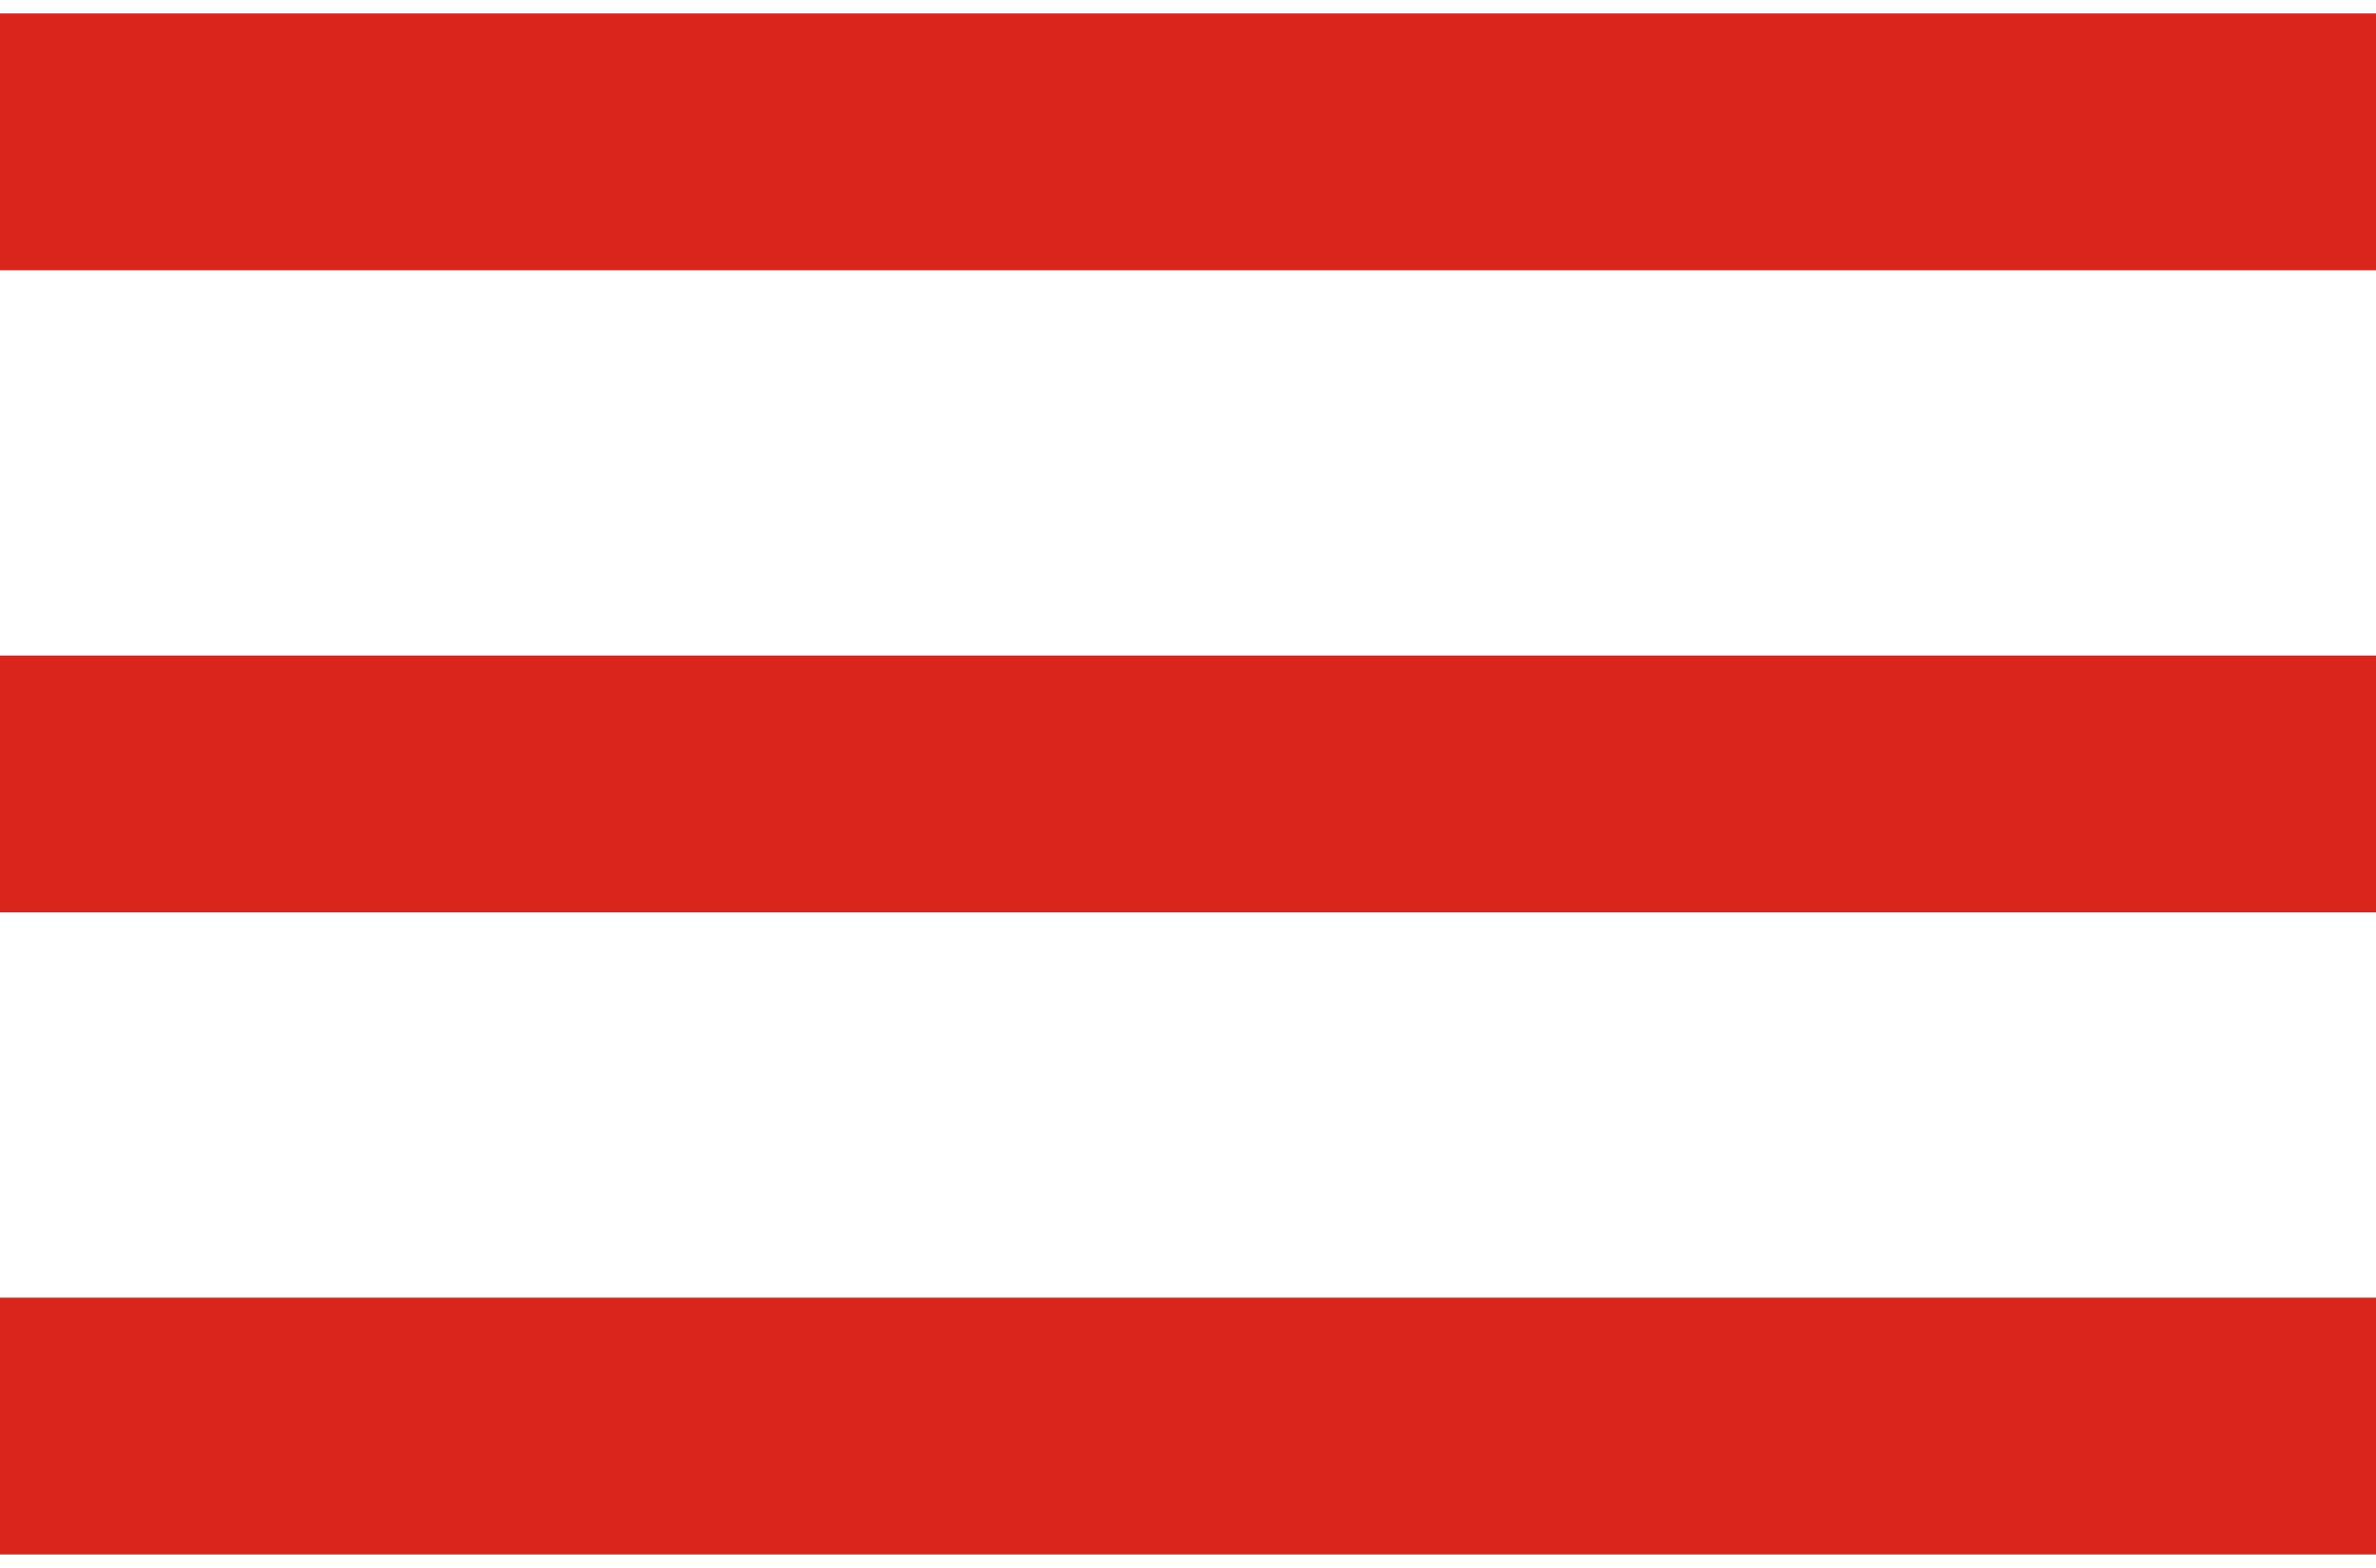
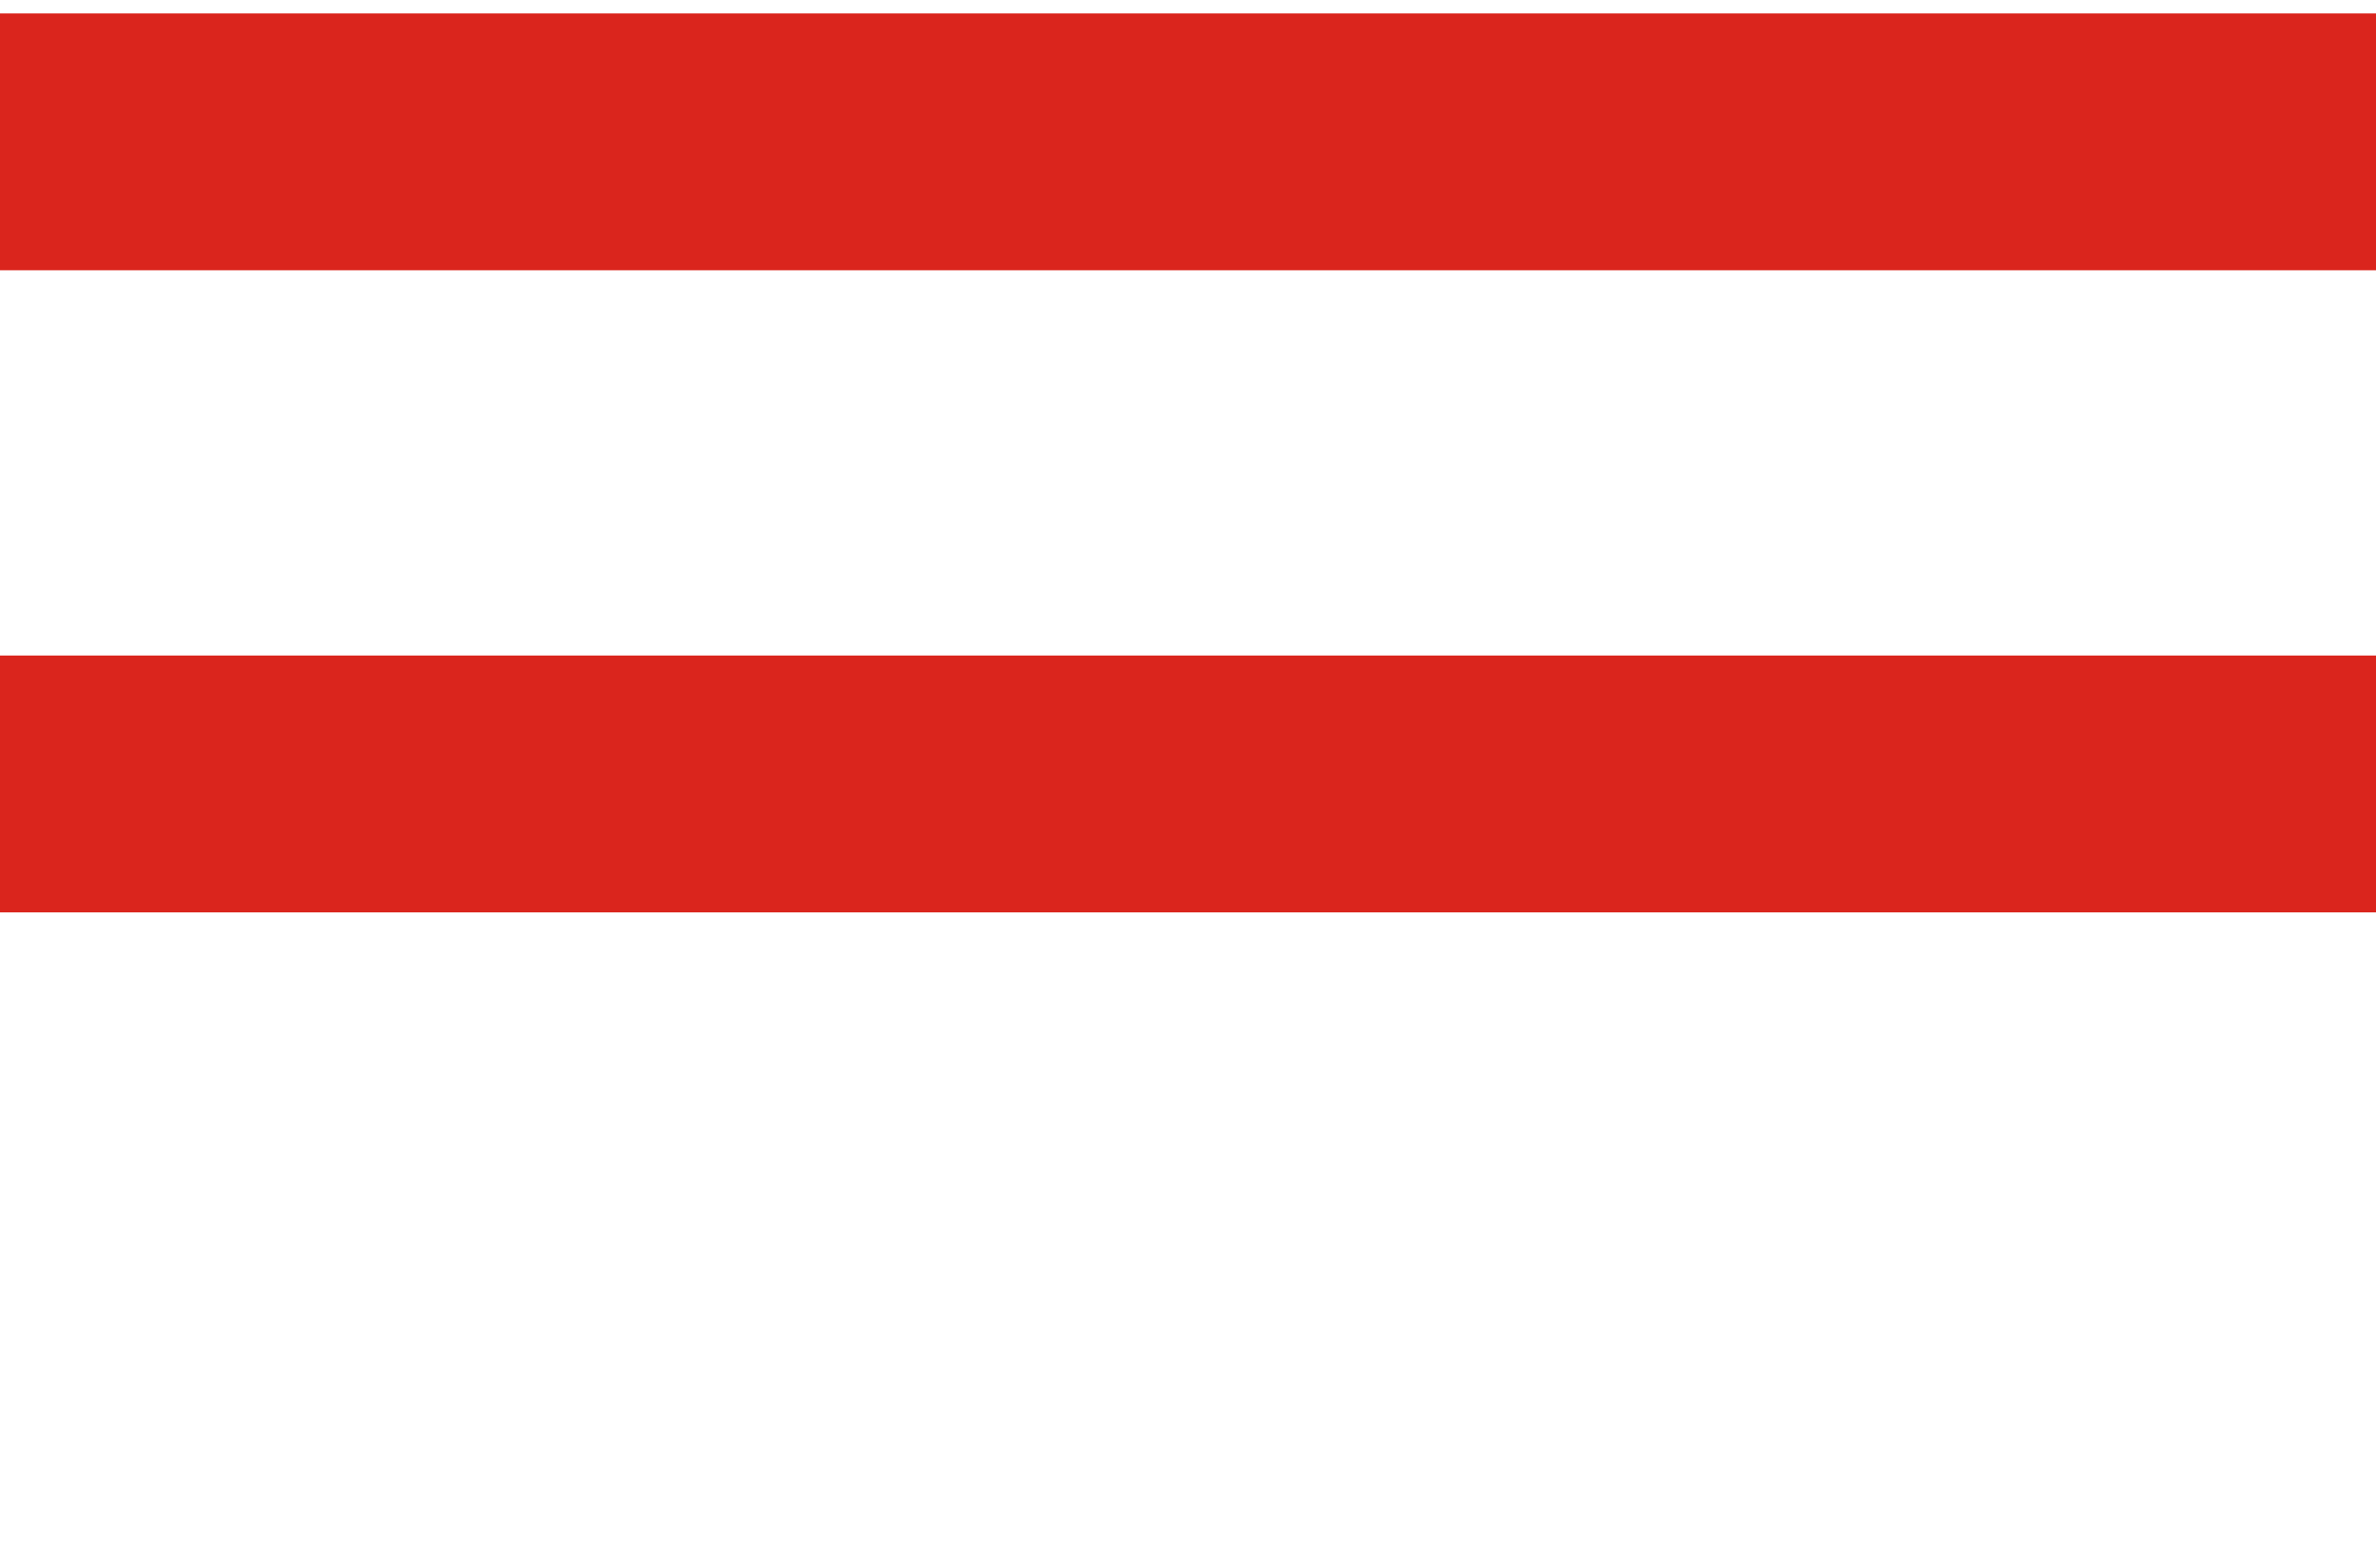
<svg xmlns="http://www.w3.org/2000/svg" xml:space="preserve" width="2.932mm" height="1.935mm" style="shape-rendering:geometricPrecision; text-rendering:geometricPrecision; image-rendering:optimizeQuality; fill-rule:evenodd; clip-rule:evenodd" viewBox="0 0 0.037 0.024">
  <defs>
    <style type="text/css">
   
    .fil0 {fill:#DA251D}
   
  </style>
  </defs>
  <g id="图层_x0020_1">
    <polygon class="fil0" points="-0,0.01 0.037,0.01 0.037,0.014 -0,0.014 " />
    <polygon class="fil0" points="-0,0 0.037,0 0.037,0.004 -0,0.004 " />
-     <polygon class="fil0" points="-0,0.02 0.037,0.02 0.037,0.024 -0,0.024 " />
  </g>
</svg>